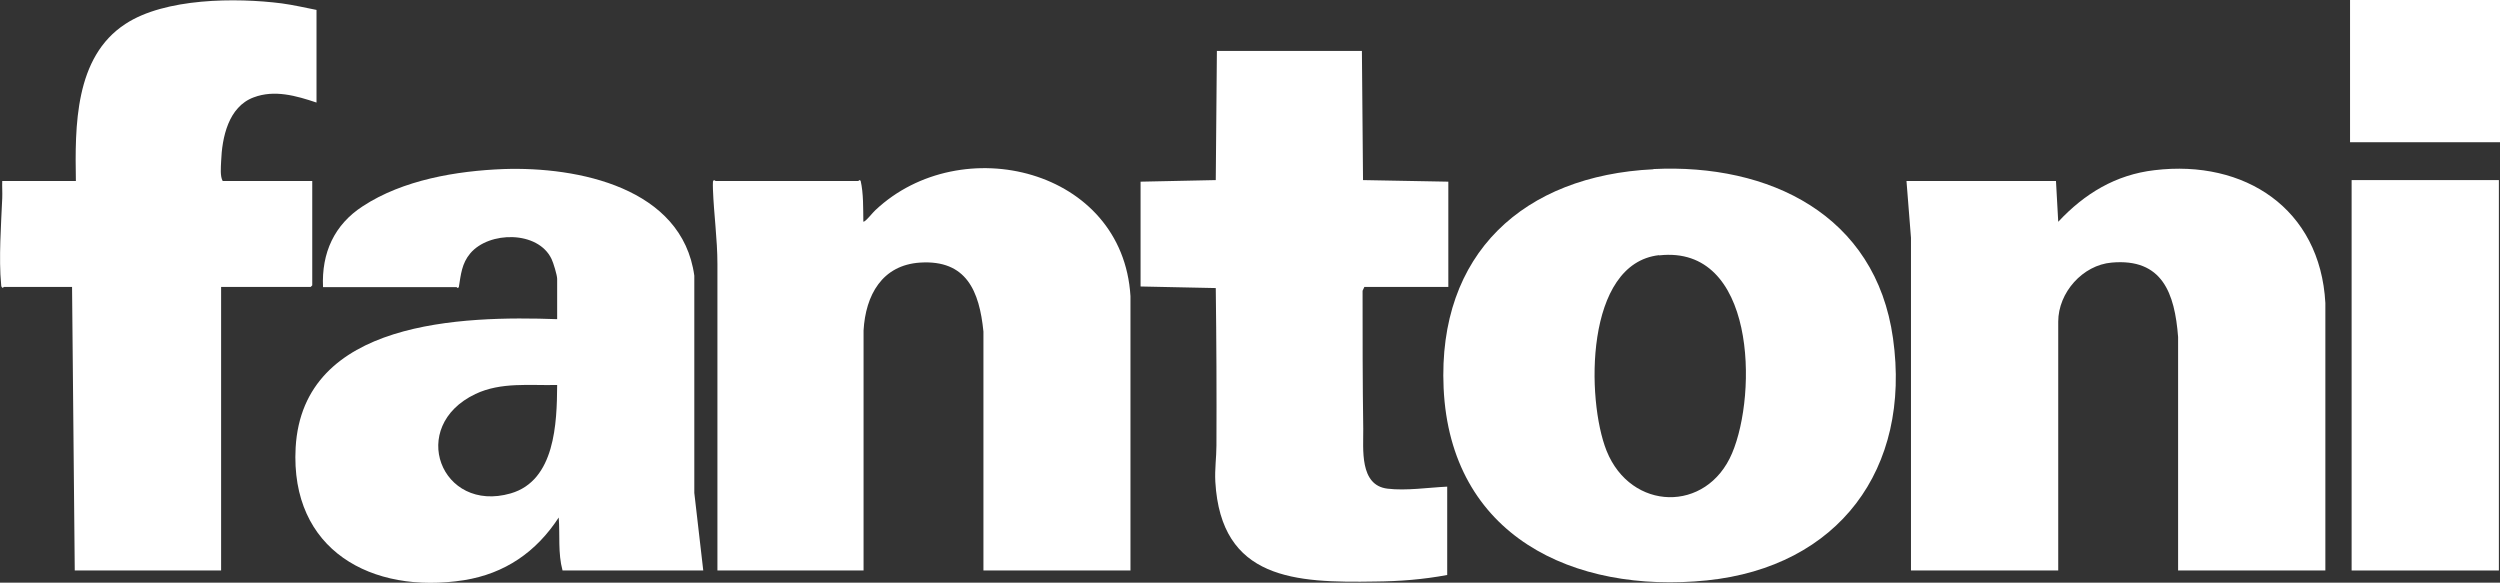
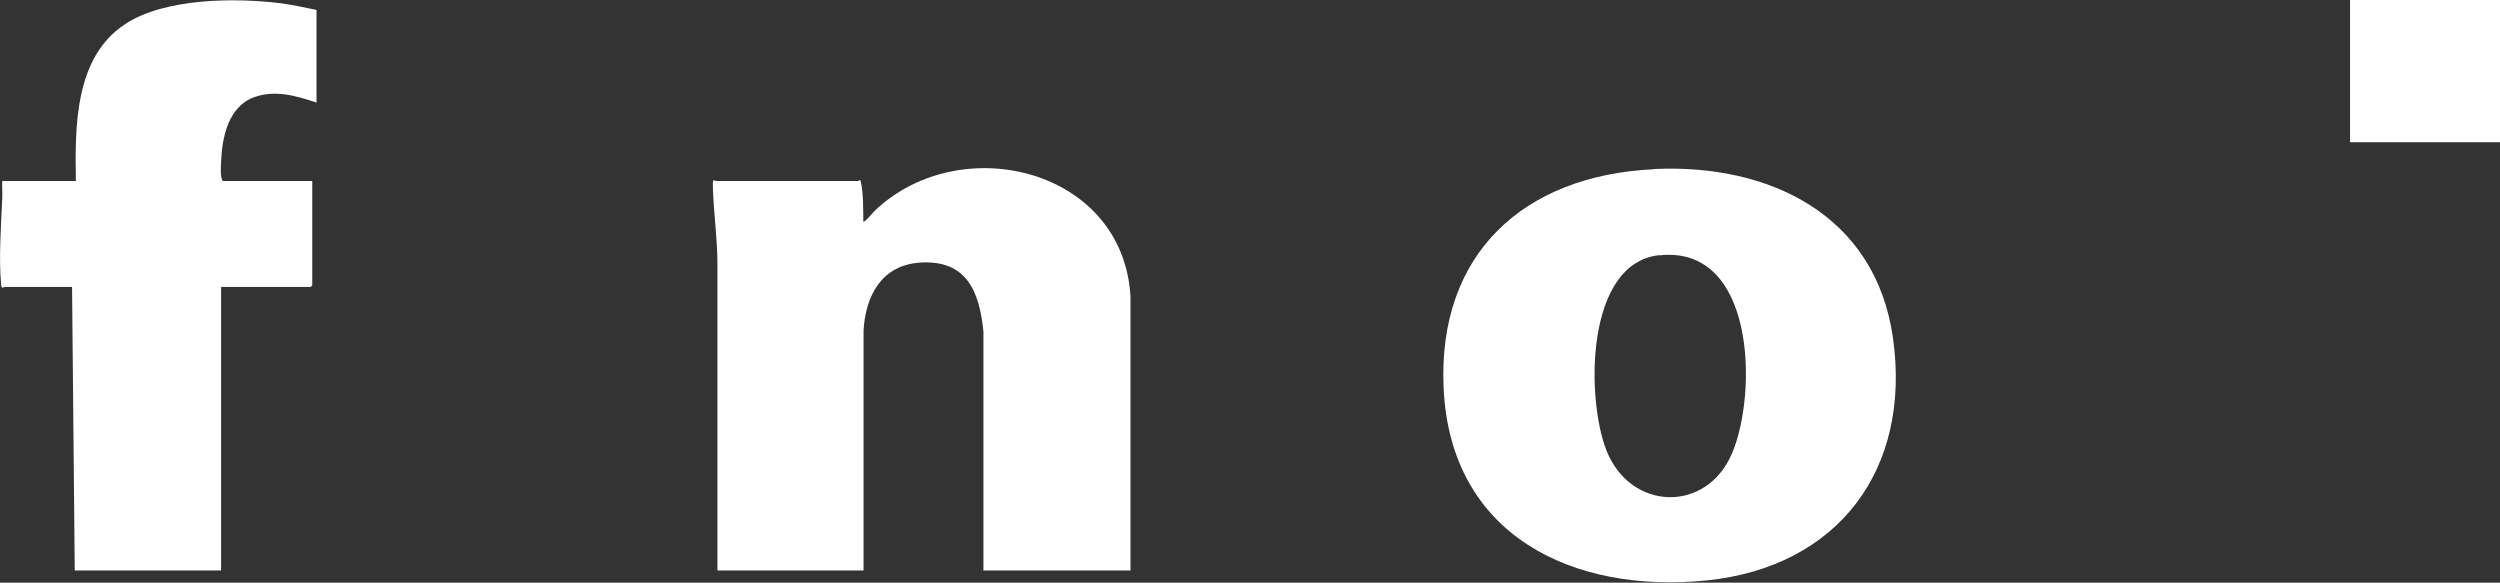
<svg xmlns="http://www.w3.org/2000/svg" width="369" height="86" viewBox="0 0 369 86" fill="none">
  <rect x="0" y="0" width="369" height="86" fill="#333333" stroke="none" />
  <g clip-path="url(#clip0_4_150)">
    <path d="M166.89 84.204H145.155V48.938C144.558 42.95 142.637 38.326 135.811 38.758C130.179 39.124 127.76 43.582 127.462 48.772V84.204H105.892V38.991C105.892 35.298 105.362 31.605 105.23 27.946C105.23 27.613 105.197 27.081 105.23 26.815C105.329 26.416 105.594 26.715 105.627 26.715H126.7C126.7 26.715 126.799 26.582 126.866 26.582L127.031 26.682C127.462 28.578 127.396 30.74 127.429 32.703C127.628 32.903 128.953 31.206 129.218 31.007C141.842 19.13 165.73 24.885 166.857 43.715V84.17L166.89 84.204Z" fill="white" />
-     <path d="M103.805 84.204H83.031C82.335 81.642 82.666 78.98 82.468 76.385C79.154 81.475 74.516 84.669 68.486 85.634C54.868 87.763 42.808 81.209 43.636 66.072C44.696 47.242 68.254 46.61 82.236 47.109V41.154C82.236 40.621 81.672 38.758 81.407 38.226C79.419 34.034 72.197 34.101 69.413 37.394C68.154 38.891 68.022 40.522 67.724 42.385L67.558 42.518C67.558 42.518 67.425 42.385 67.392 42.385H47.678C47.446 37.328 49.335 33.169 53.543 30.441C59.474 26.549 67.392 25.218 74.35 24.952C85.284 24.586 100.691 27.68 102.48 40.688V72.759L103.805 84.237V84.204ZM82.236 56.823C78.194 56.923 73.953 56.358 70.175 58.154C60.103 62.945 65.106 75.787 75.377 72.826C81.938 70.929 82.203 62.446 82.236 56.823Z" fill="white" />
    <path d="M46.717 1.464V15.137C43.735 14.139 40.522 13.208 37.44 14.372C33.696 15.769 32.768 20.294 32.636 23.854C32.603 24.719 32.47 26.016 32.868 26.715H46.088V42.118L45.856 42.351H32.636V84.204H11.033L10.636 42.351H0.563C0.563 42.351 0.431 42.551 0.331 42.451C0.166 42.318 0.166 42.152 0.166 41.952C-0.199 38.226 0.166 33.036 0.331 29.243C0.365 28.412 0.298 27.547 0.331 26.715H11.199C11.066 18.664 11 8.417 18.521 3.527C24.353 -0.299 34.823 -0.366 41.582 0.499C43.305 0.732 45.028 1.131 46.717 1.464Z" fill="white" />
    <path d="M244.056 24.952C261.086 24.12 276.858 31.672 279.409 49.937C282.126 69.266 271.324 83.671 251.942 85.667C232.195 87.663 214.071 79.08 213.077 57.256C212.182 37.394 224.938 25.916 244.023 24.985L244.056 24.952ZM244.884 37.66C233.917 38.891 234.116 58.986 237.131 66.538C240.71 75.454 251.909 75.753 255.653 66.904C259.43 58.021 259.098 36.097 244.884 37.694V37.66Z" fill="white" />
-     <path d="M213.773 42.351H201.381L201.116 42.917C201.116 49.704 201.116 56.524 201.215 63.311C201.249 66.238 200.619 71.628 204.794 72.127C207.544 72.46 210.824 71.96 213.607 71.828V84.869C210.029 85.534 206.616 85.8 202.971 85.834C191.242 86.033 180.209 85.601 179.381 71.096C179.281 69.266 179.547 67.469 179.547 65.739C179.58 57.988 179.547 50.236 179.447 42.518L168.348 42.285V26.815L179.447 26.582L179.613 7.519H201.017L201.182 26.582L213.773 26.815V42.385V42.351Z" fill="white" />
-     <path d="M343.223 84.204H321.488V49.737C320.991 43.283 319.168 38.093 311.68 38.758C307.406 39.124 303.795 43.183 303.795 47.475V84.204H282.06V35.099L281.397 26.715H303.463L303.795 32.736C307.671 28.578 312.277 25.783 318.009 25.118C331.295 23.521 342.461 30.774 343.223 44.713V84.204Z" fill="white" />
-     <path d="M368.834 26.582H347.099V84.204H368.834V26.582Z" fill="white" />
    <path d="M369 0H346.867V20.993H369V0Z" fill="white" />
  </g>
  <defs>
    <clipPath id="clip0_4_150">
      <rect width="369" height="86" fill="white" />
    </clipPath>
  </defs>
</svg>